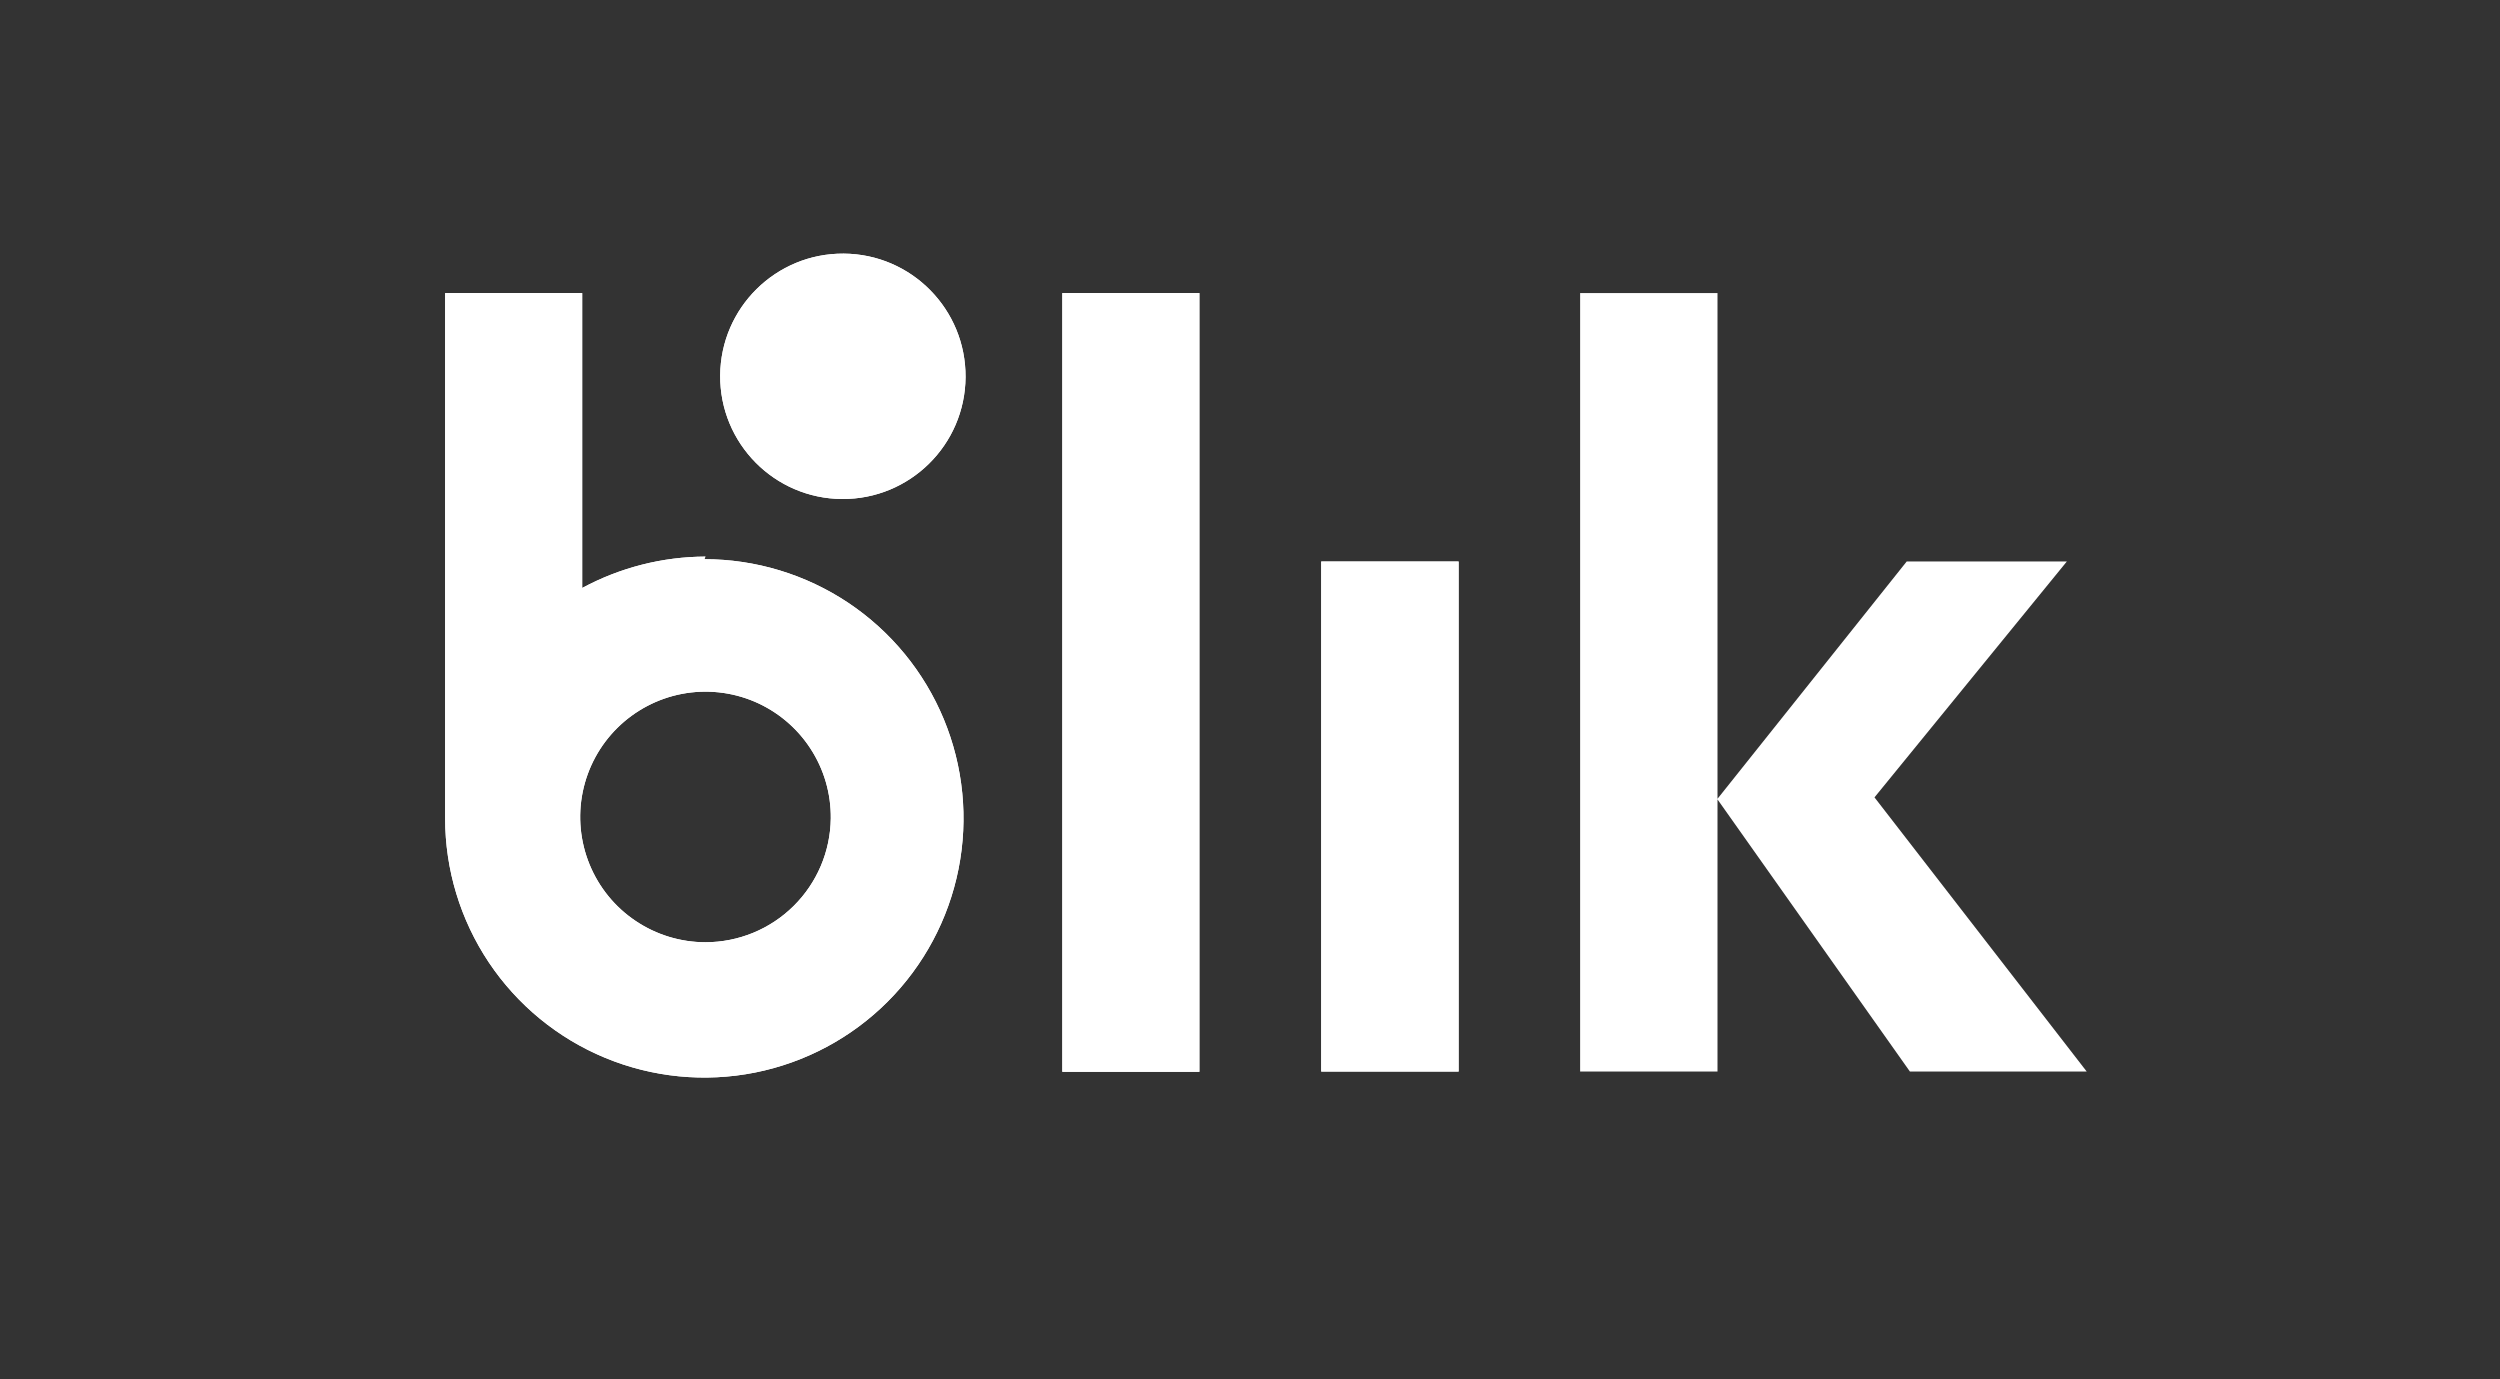
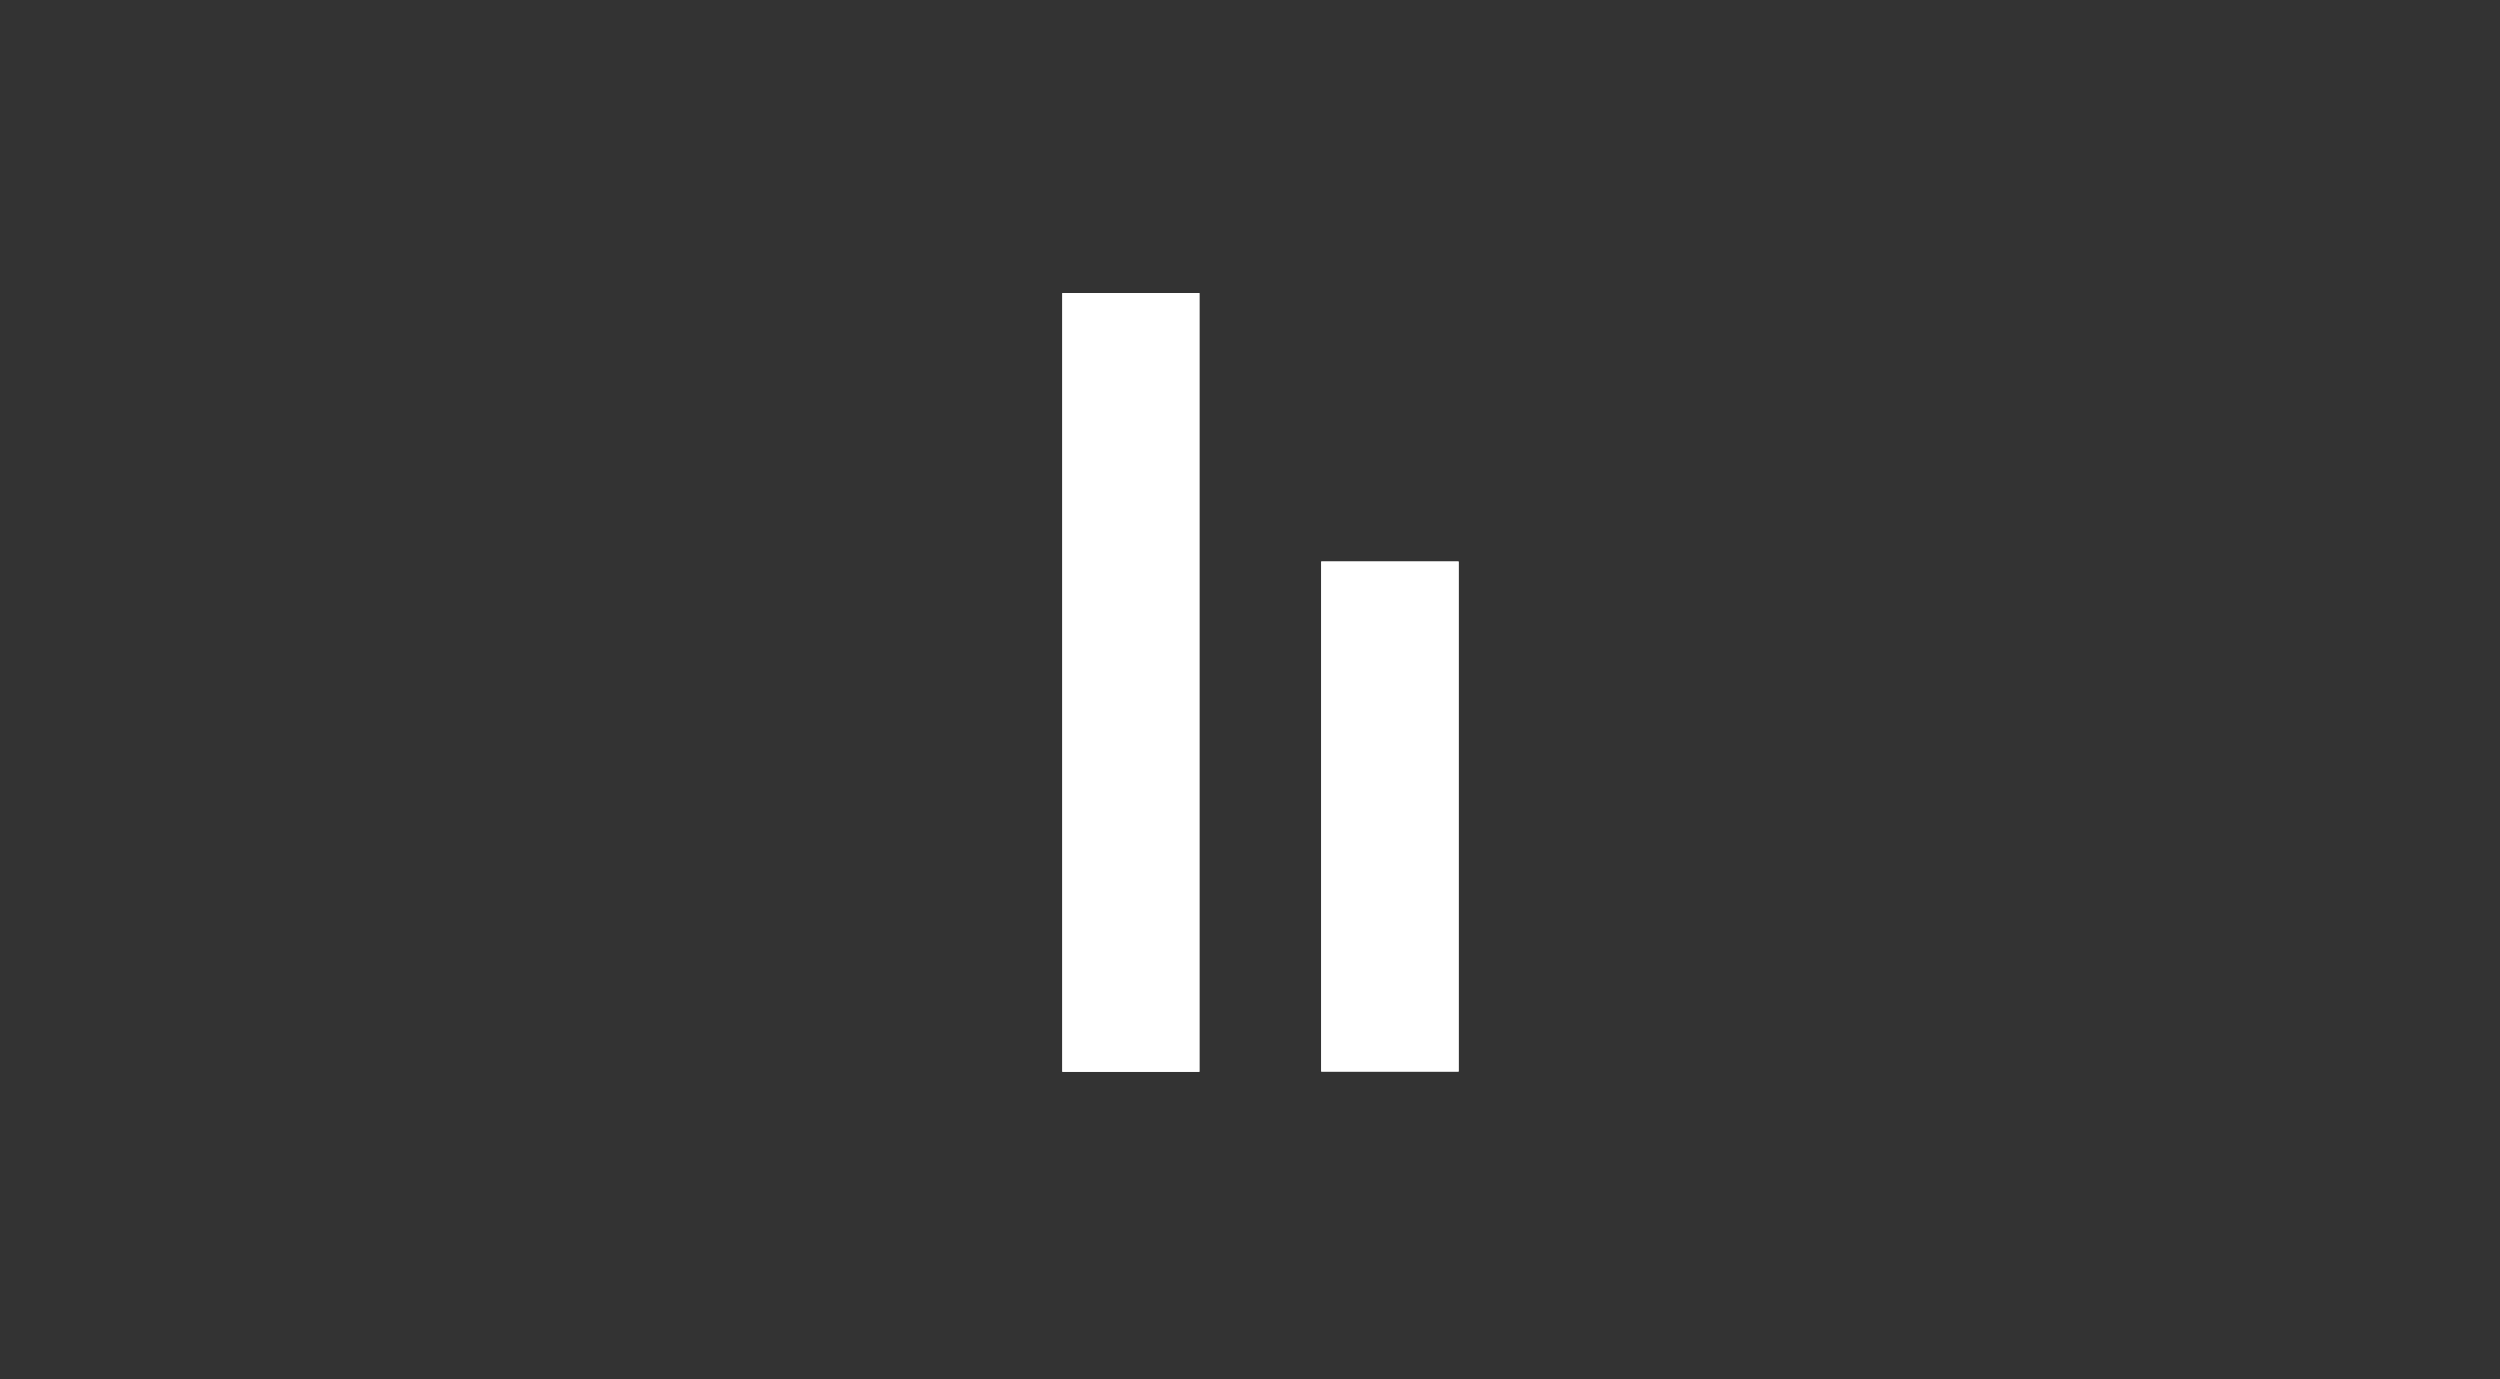
<svg xmlns="http://www.w3.org/2000/svg" width="58" height="32" viewBox="0 0 58 32" fill="none">
  <rect x="0" y="0" width="58" height="32" fill="#333333" stroke="none" />
-   <path d="M22.401 8.749C22.411 7.177 21.145 5.894 19.573 5.884C18.001 5.874 16.718 7.14 16.708 8.712C16.698 10.284 17.964 11.567 19.536 11.577C21.108 11.587 22.391 10.321 22.401 8.749Z" fill="white" />
  <path d="M27.826 6.799H24.646V24.866H27.826V6.799Z" fill="white" />
  <path d="M33.84 13.027H30.652V24.86H33.84V13.027Z" fill="white" />
-   <path d="M16.367 12.913C15.368 12.917 14.386 13.167 13.507 13.641V6.799H10.327V18.986C10.327 20.176 10.68 21.338 11.34 22.327C12.001 23.316 12.94 24.087 14.039 24.542C15.138 24.997 16.347 25.116 17.514 24.884C18.68 24.652 19.752 24.08 20.593 23.239C21.434 22.398 22.006 21.326 22.238 20.16C22.47 18.993 22.351 17.784 21.896 16.685C21.441 15.586 20.67 14.647 19.681 13.986C18.692 13.326 17.53 12.973 16.34 12.973L16.367 12.913ZM16.367 21.86C15.791 21.86 15.228 21.688 14.749 21.367C14.27 21.047 13.898 20.591 13.679 20.058C13.46 19.524 13.404 18.938 13.519 18.374C13.634 17.809 13.914 17.291 14.324 16.886C14.734 16.481 15.255 16.207 15.821 16.098C16.387 15.99 16.972 16.052 17.503 16.277C18.033 16.503 18.485 16.88 18.8 17.363C19.116 17.845 19.28 18.41 19.274 18.986C19.265 19.752 18.955 20.482 18.411 21.02C17.867 21.558 17.132 21.86 16.367 21.86V21.86Z" fill="white" />
-   <path d="M22.401 8.749C22.411 7.177 21.145 5.894 19.573 5.884C18.001 5.874 16.718 7.14 16.708 8.712C16.698 10.284 17.964 11.567 19.536 11.577C21.108 11.587 22.391 10.321 22.401 8.749Z" fill="white" />
  <path d="M27.826 6.799H24.646V24.866H27.826V6.799Z" fill="white" />
  <path d="M33.84 13.027H30.652V24.86H33.84V13.027Z" fill="white" />
-   <path d="M16.367 12.913C15.368 12.917 14.386 13.167 13.507 13.641V6.799H10.327V18.986C10.327 20.176 10.68 21.338 11.34 22.327C12.001 23.316 12.94 24.087 14.039 24.542C15.138 24.997 16.347 25.116 17.514 24.884C18.68 24.652 19.752 24.08 20.593 23.239C21.434 22.398 22.006 21.326 22.238 20.16C22.47 18.993 22.351 17.784 21.896 16.685C21.441 15.586 20.67 14.647 19.681 13.986C18.692 13.326 17.53 12.973 16.34 12.973L16.367 12.913ZM16.367 21.86C15.791 21.86 15.228 21.688 14.749 21.367C14.27 21.047 13.898 20.591 13.679 20.058C13.46 19.524 13.404 18.938 13.519 18.374C13.634 17.809 13.914 17.291 14.324 16.886C14.734 16.481 15.255 16.207 15.821 16.098C16.387 15.99 16.972 16.052 17.503 16.277C18.033 16.503 18.485 16.88 18.8 17.363C19.116 17.845 19.28 18.41 19.274 18.986C19.265 19.752 18.955 20.482 18.411 21.02C17.867 21.558 17.132 21.86 16.367 21.86Z" fill="white" />
-   <path d="M44.31 24.86H48.412L43.488 18.499L47.951 13.026H44.236L39.846 18.532V6.799H36.659V24.86H39.846V18.546L44.31 24.86Z" fill="white" />
</svg>